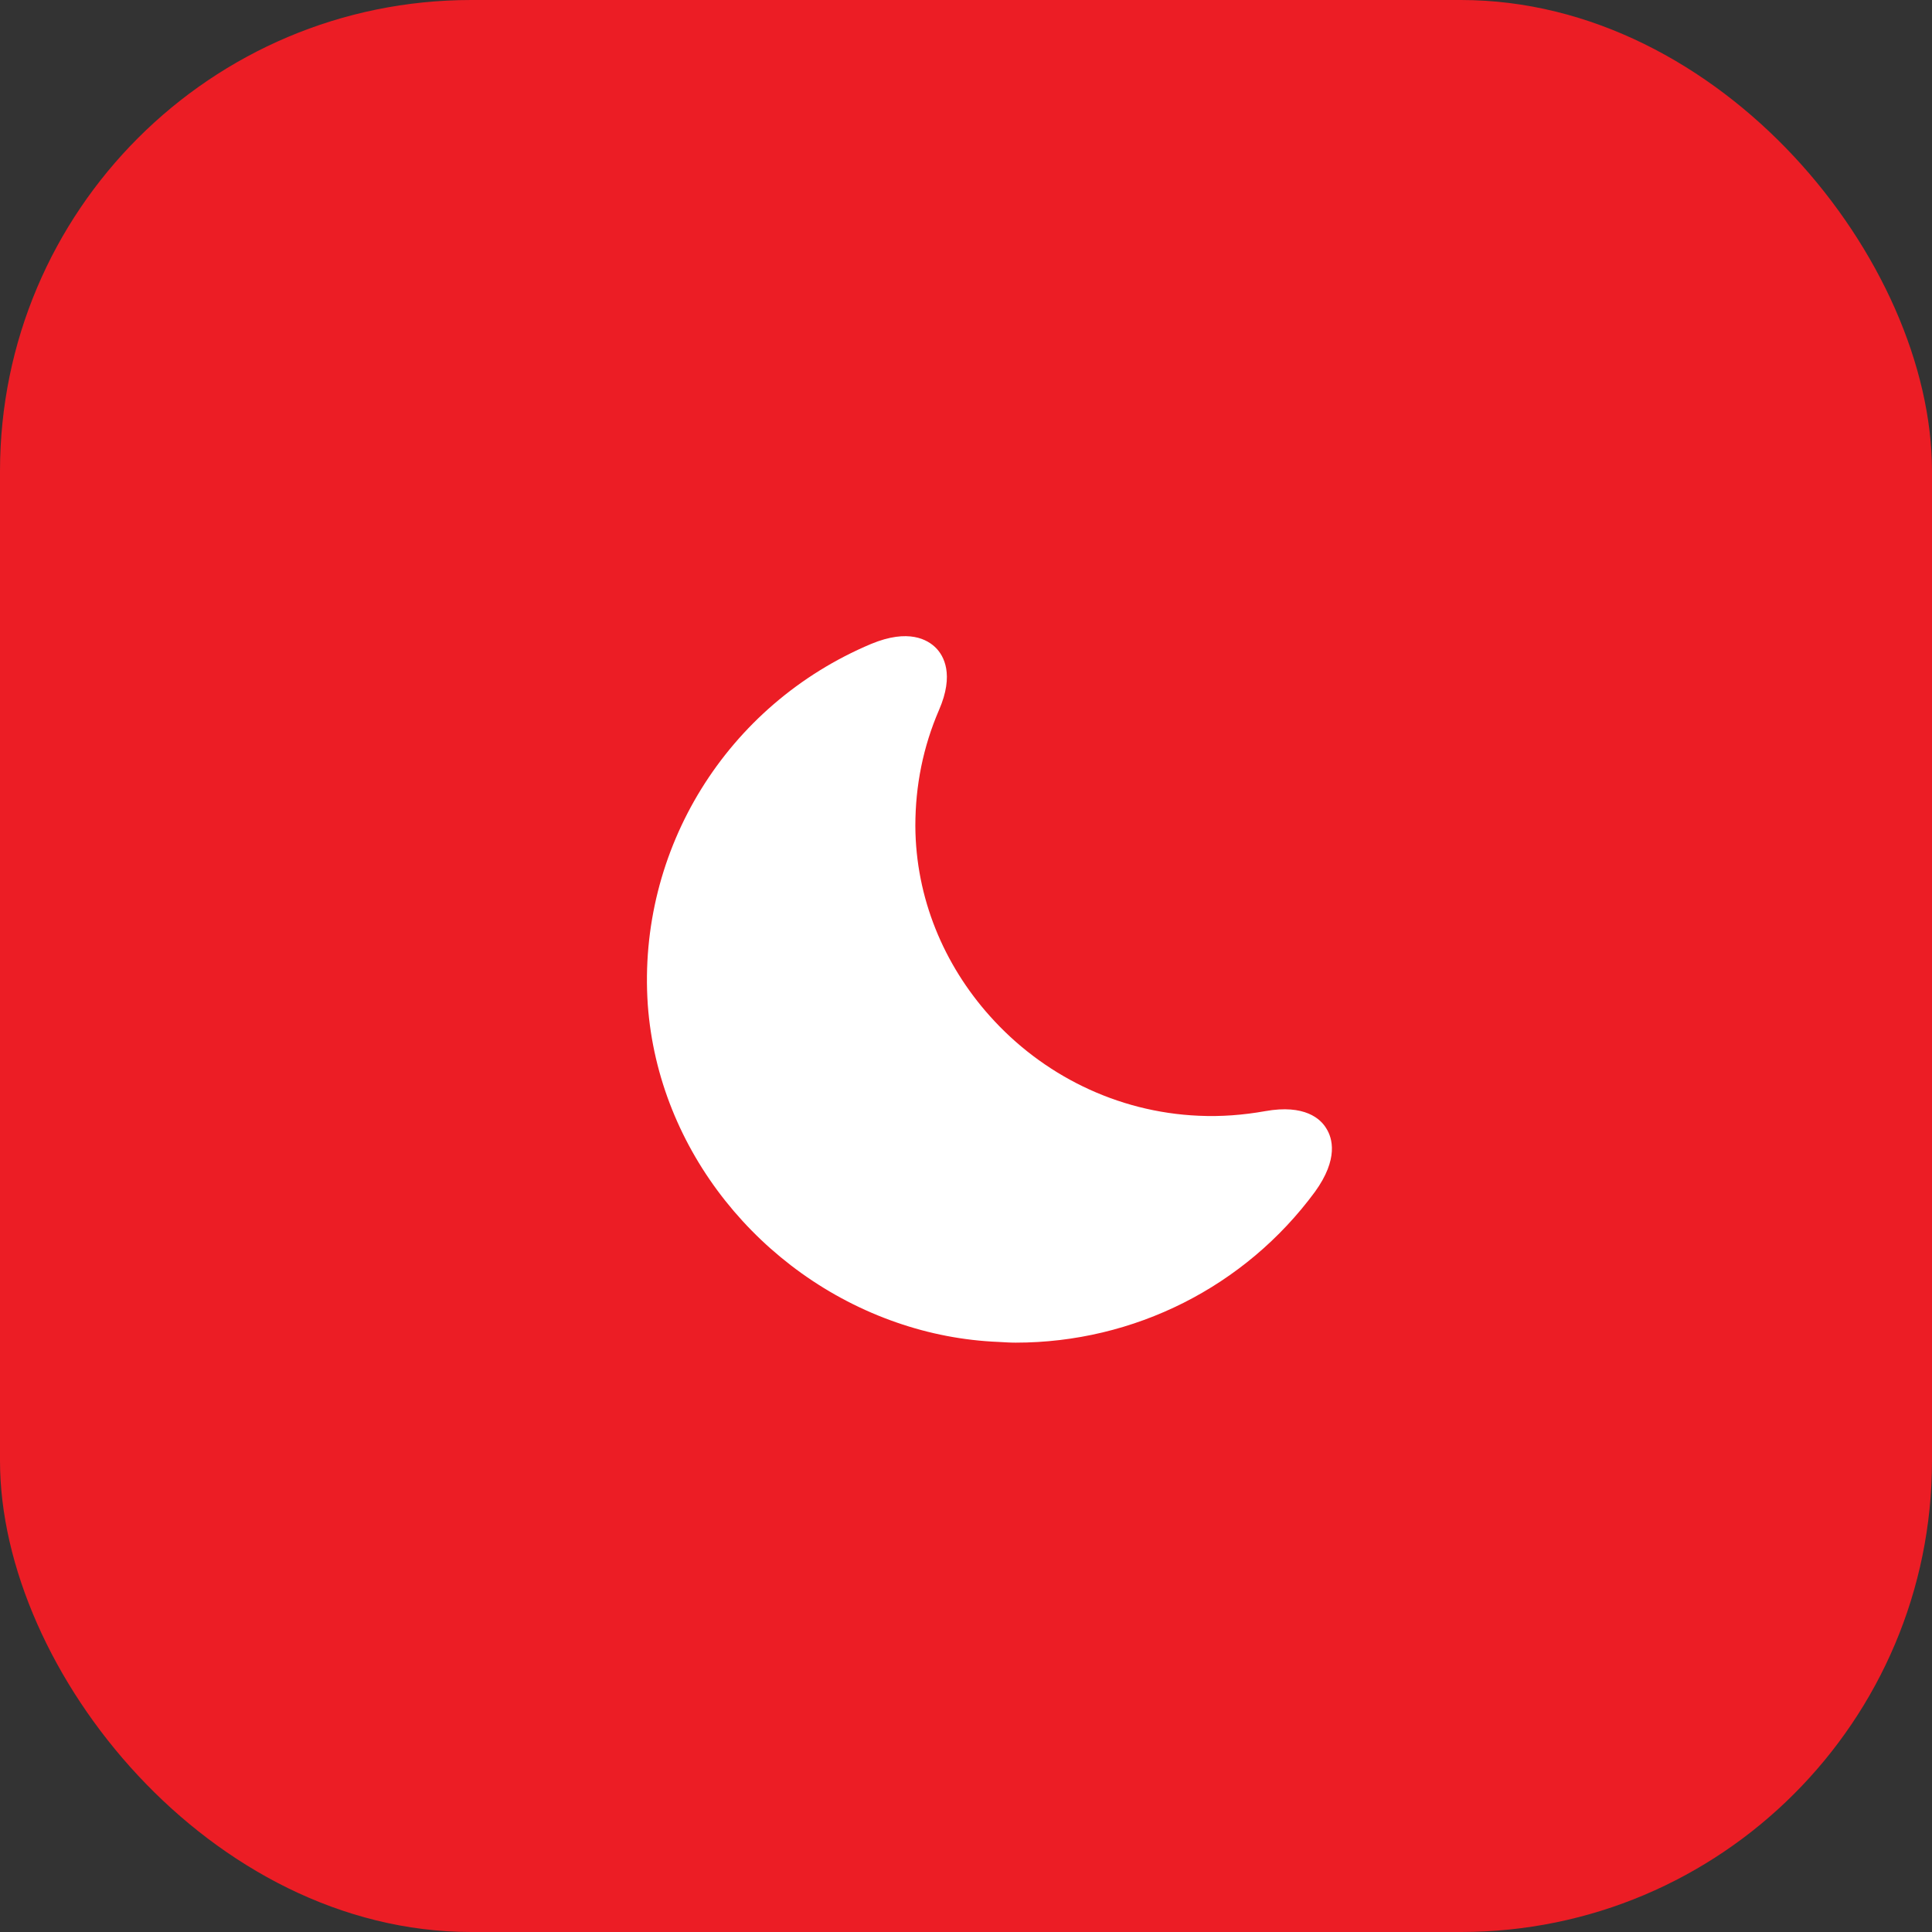
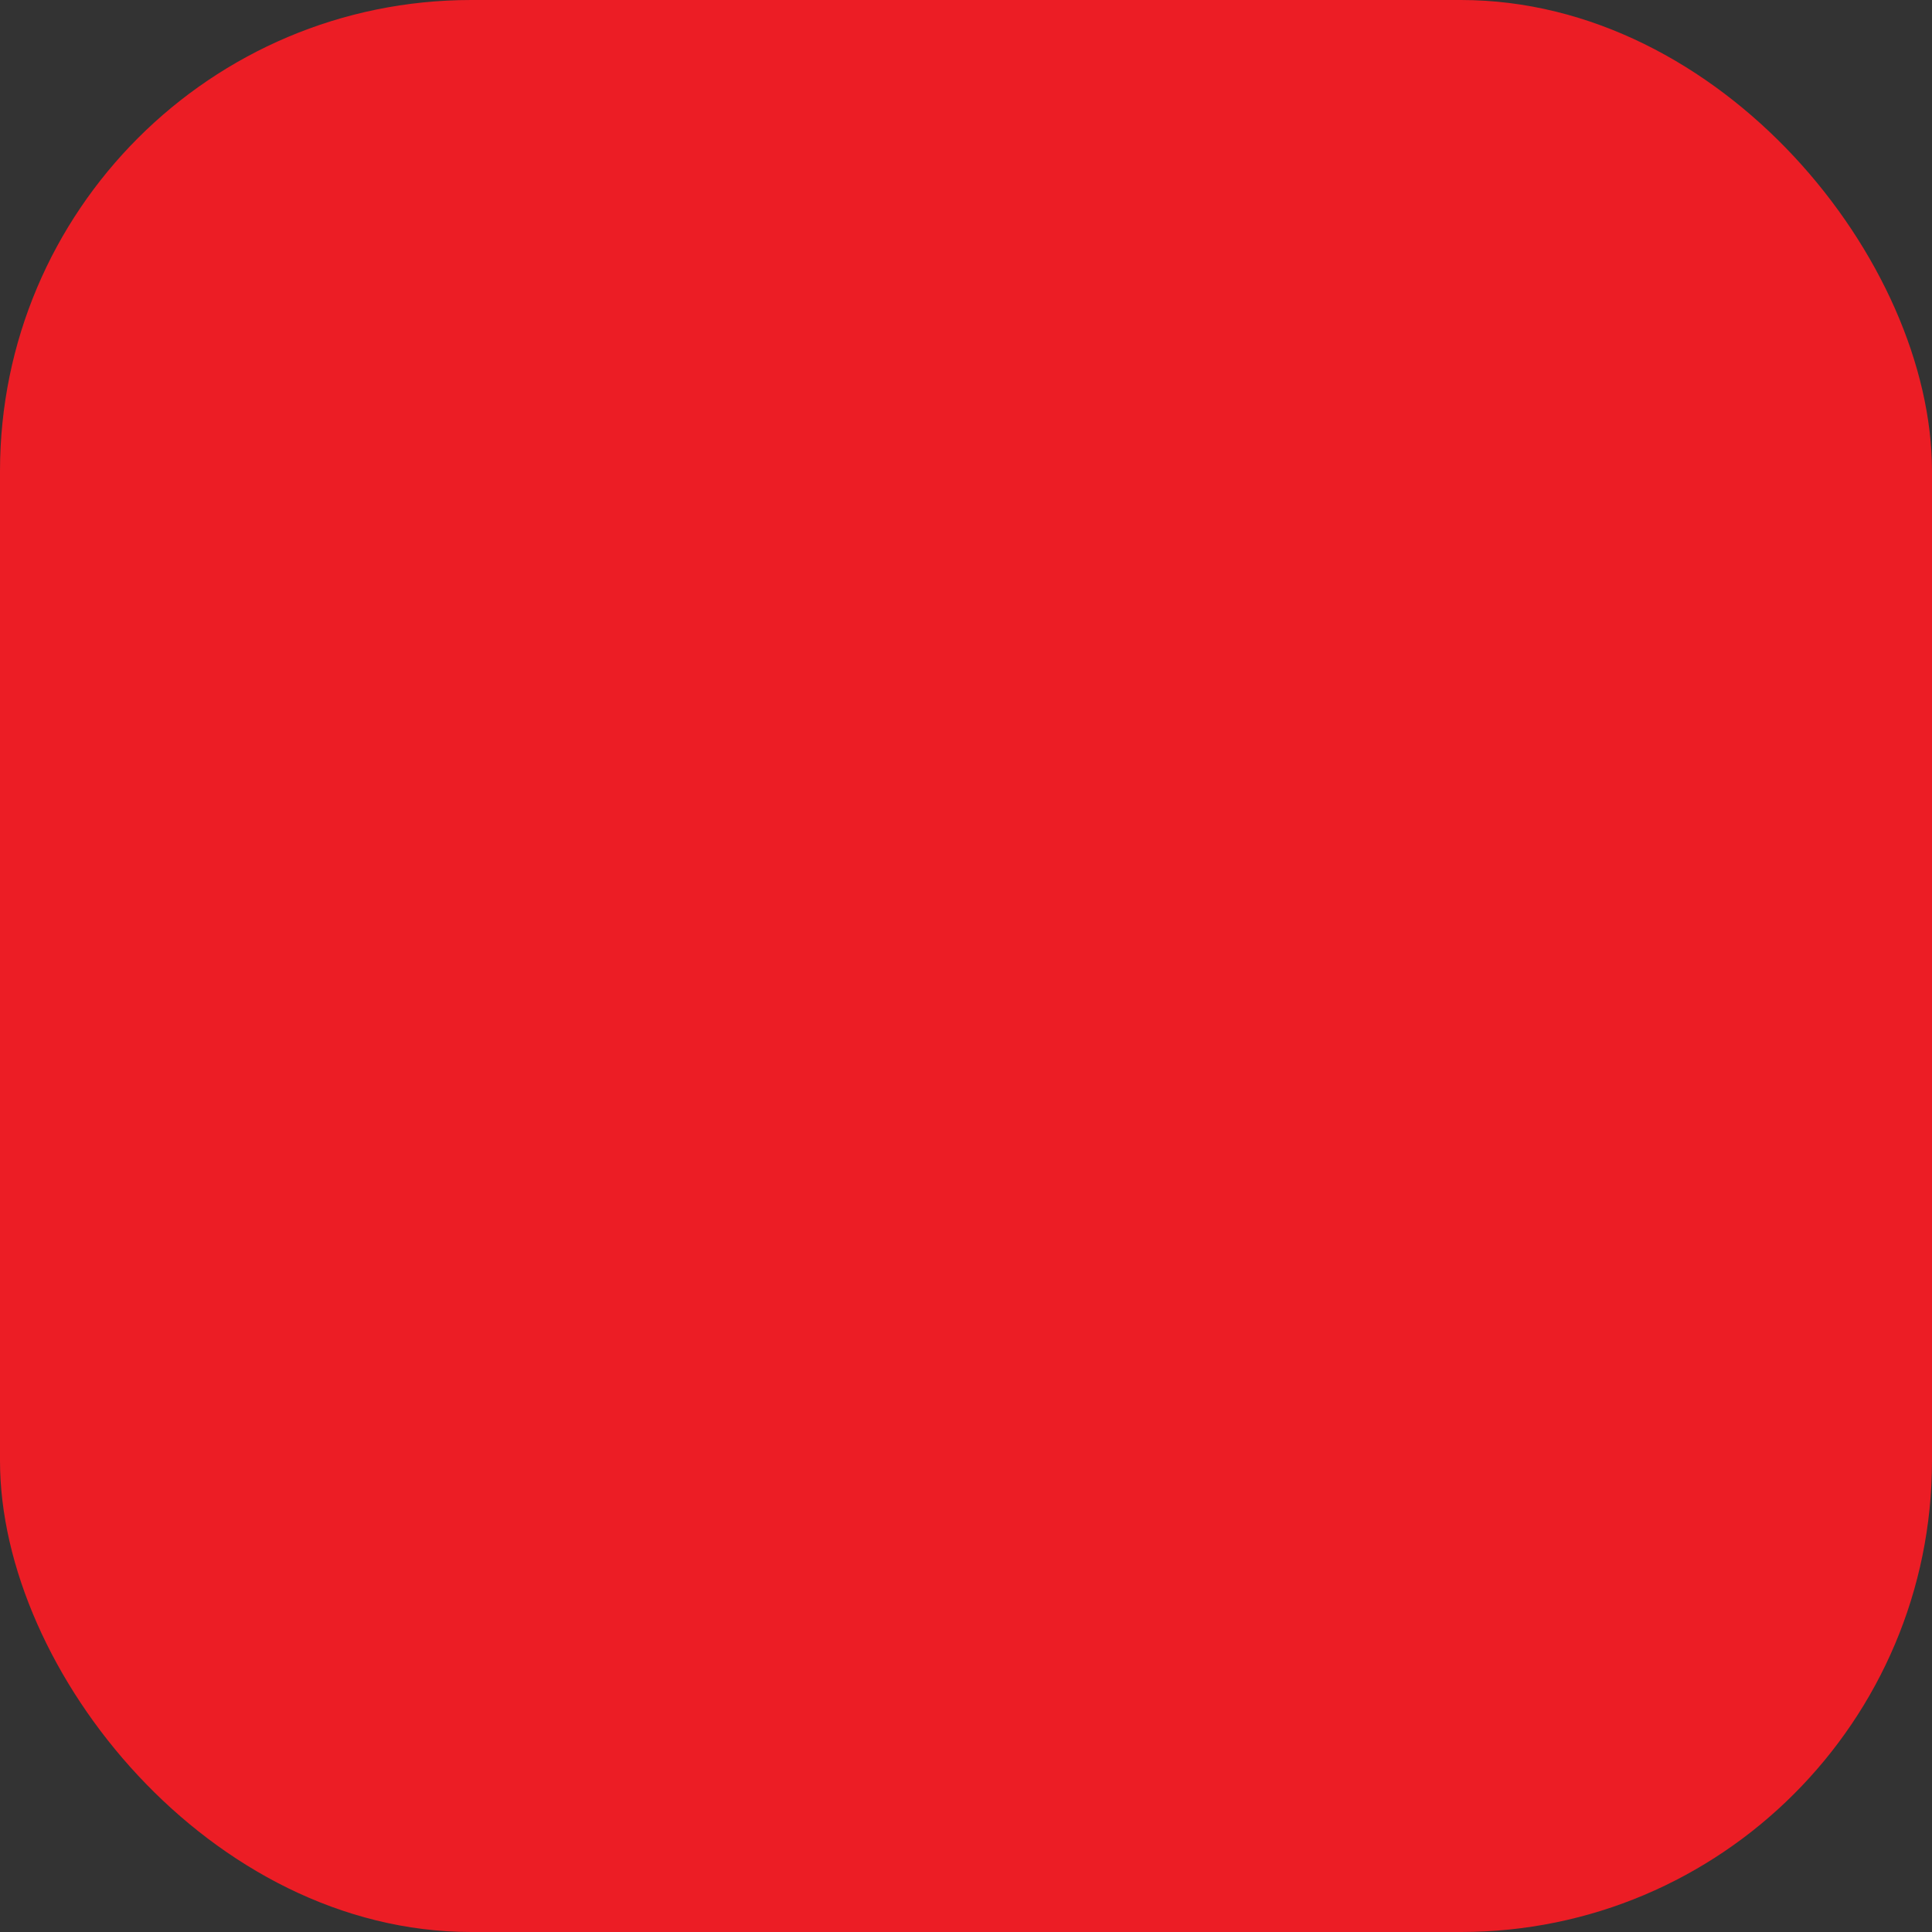
<svg xmlns="http://www.w3.org/2000/svg" width="41" height="41" viewBox="0 0 41 41" fill="none">
  <rect x="0" y="0" width="41" height="41" fill="#333333" stroke="none" />
  <rect width="41" height="41" rx="10" fill="#EC1D25" />
-   <path d="M28.147 23.948C28.027 23.745 27.69 23.43 26.85 23.58C26.385 23.663 25.912 23.7 25.44 23.678C23.692 23.603 22.11 22.8 21.007 21.563C20.032 20.475 19.432 19.058 19.425 17.528C19.425 16.673 19.59 15.848 19.927 15.068C20.257 14.31 20.025 13.913 19.86 13.748C19.687 13.575 19.282 13.335 18.487 13.665C15.42 14.955 13.522 18.03 13.747 21.323C13.972 24.42 16.147 27.068 19.027 28.065C19.717 28.305 20.445 28.448 21.195 28.478C21.315 28.485 21.435 28.493 21.555 28.493C24.067 28.493 26.422 27.308 27.907 25.29C28.41 24.593 28.275 24.15 28.147 23.948Z" fill="white" />
</svg>